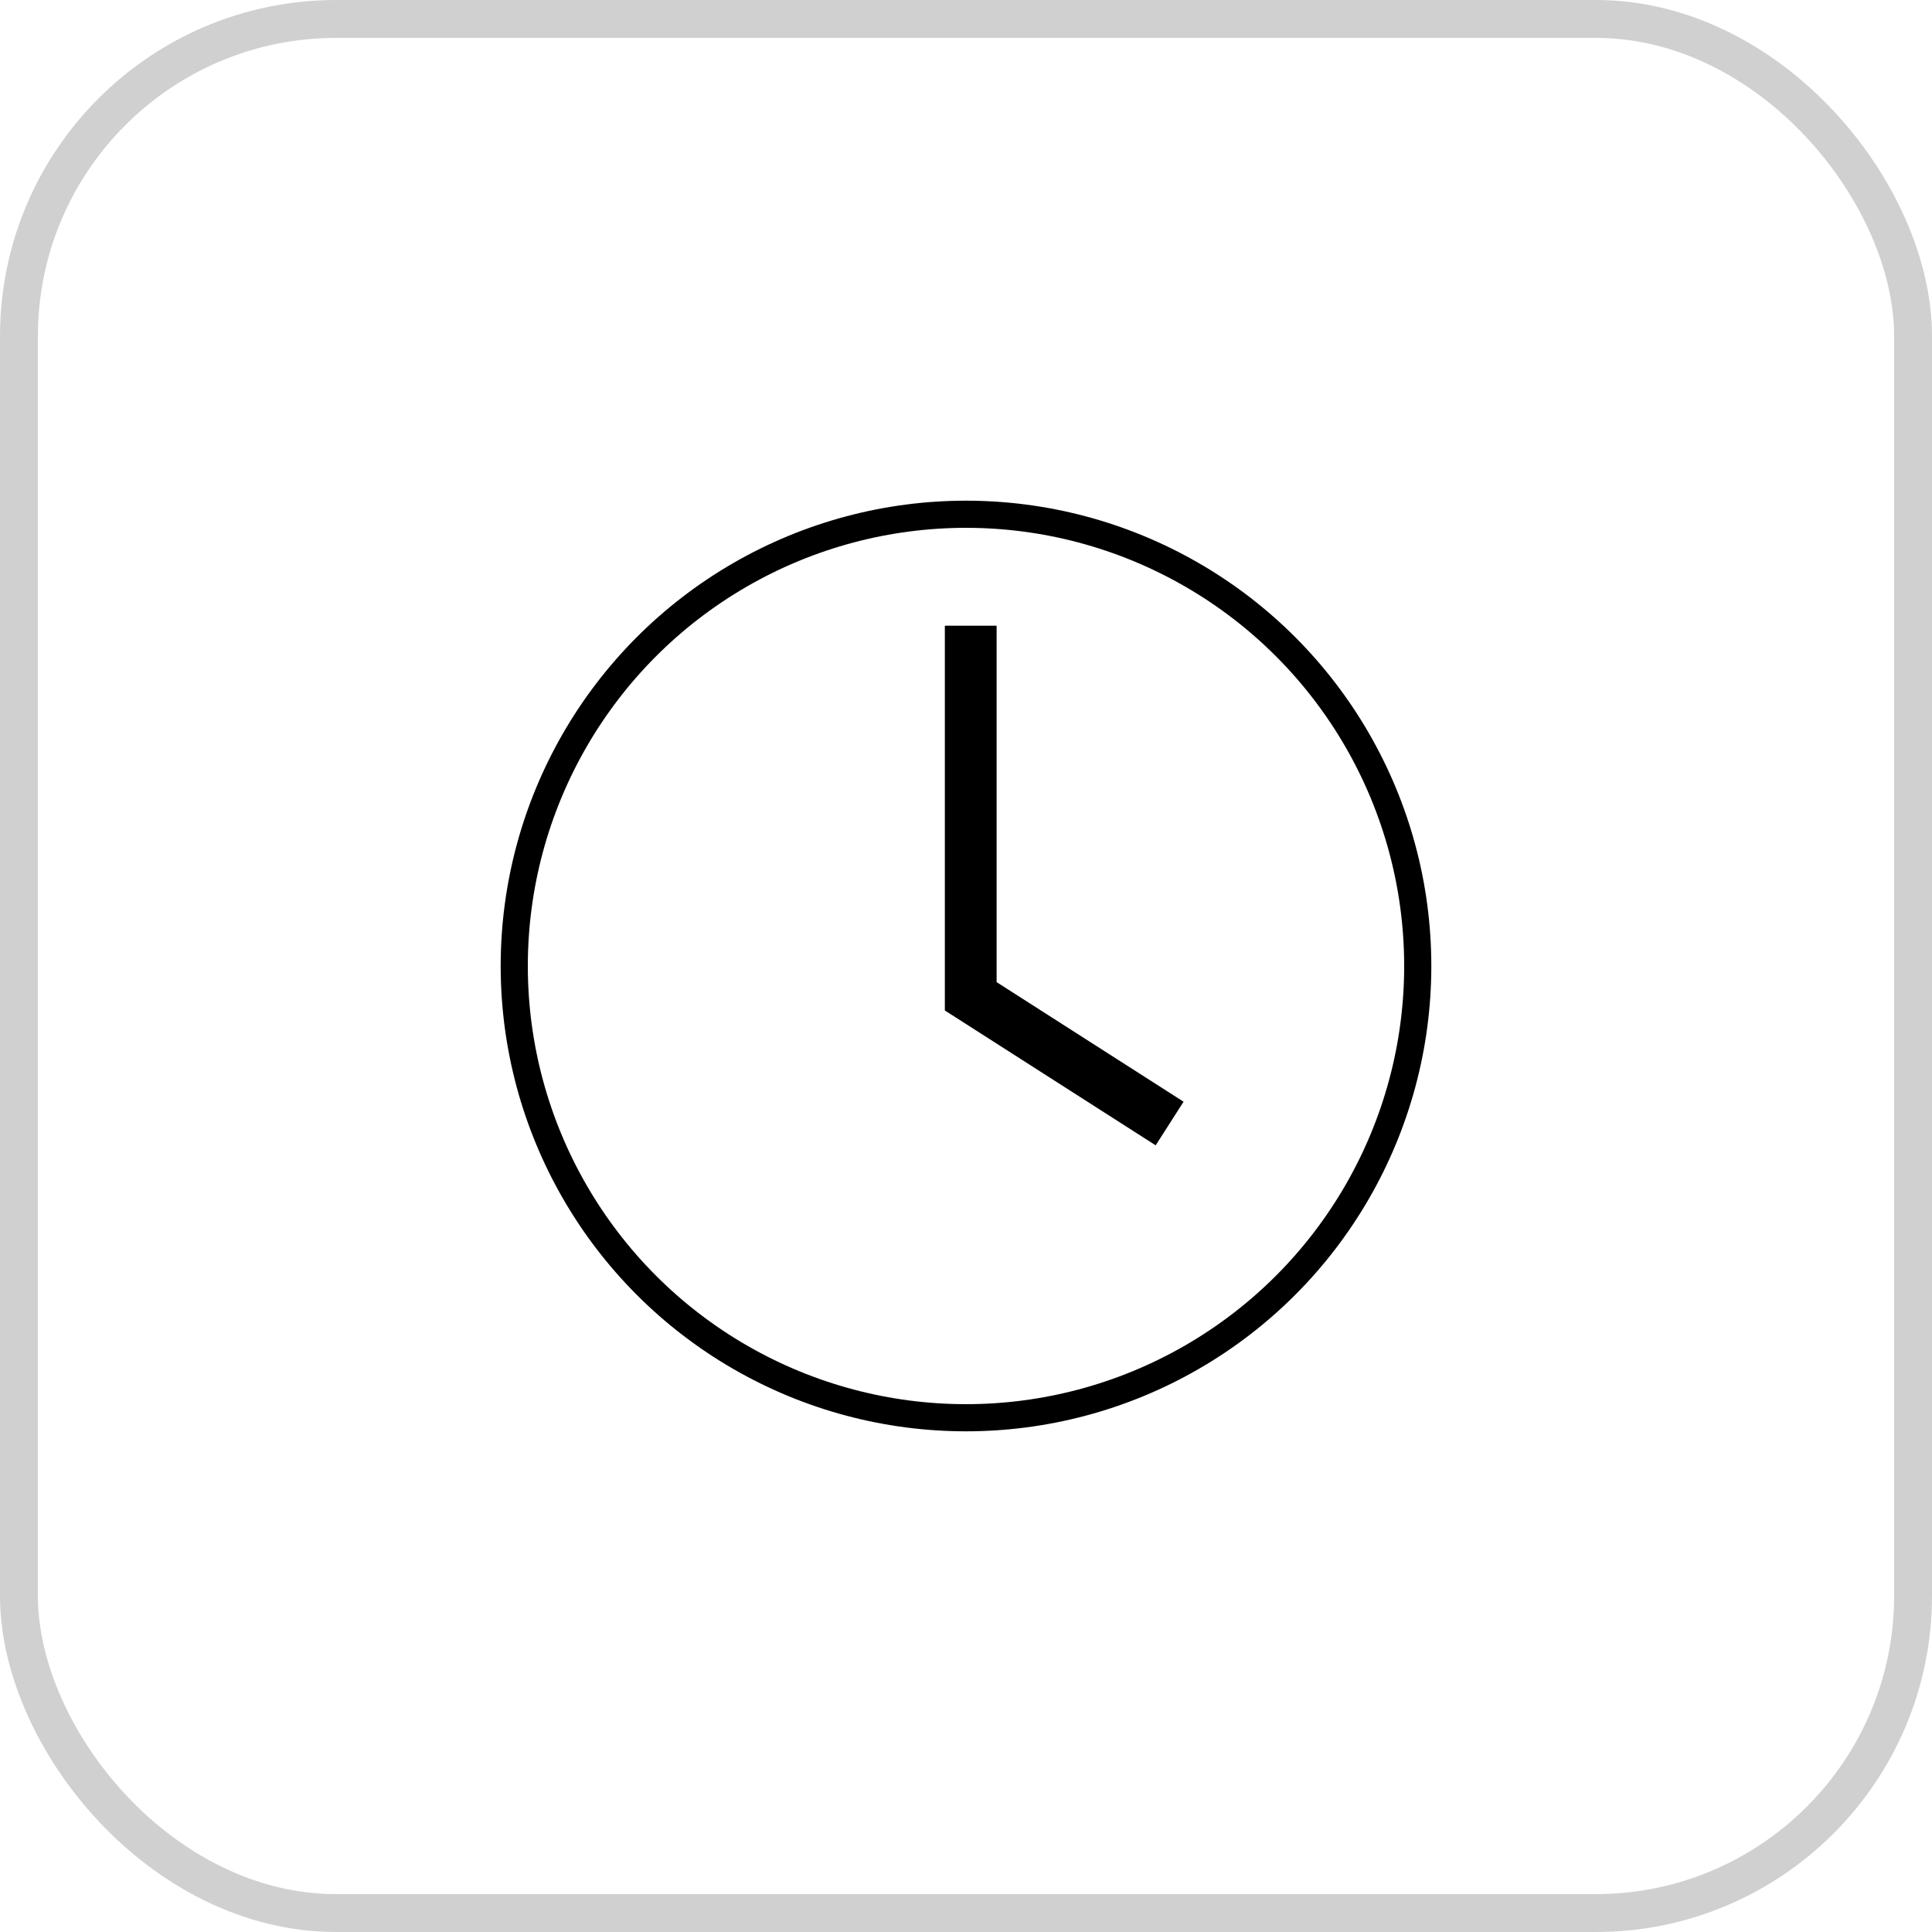
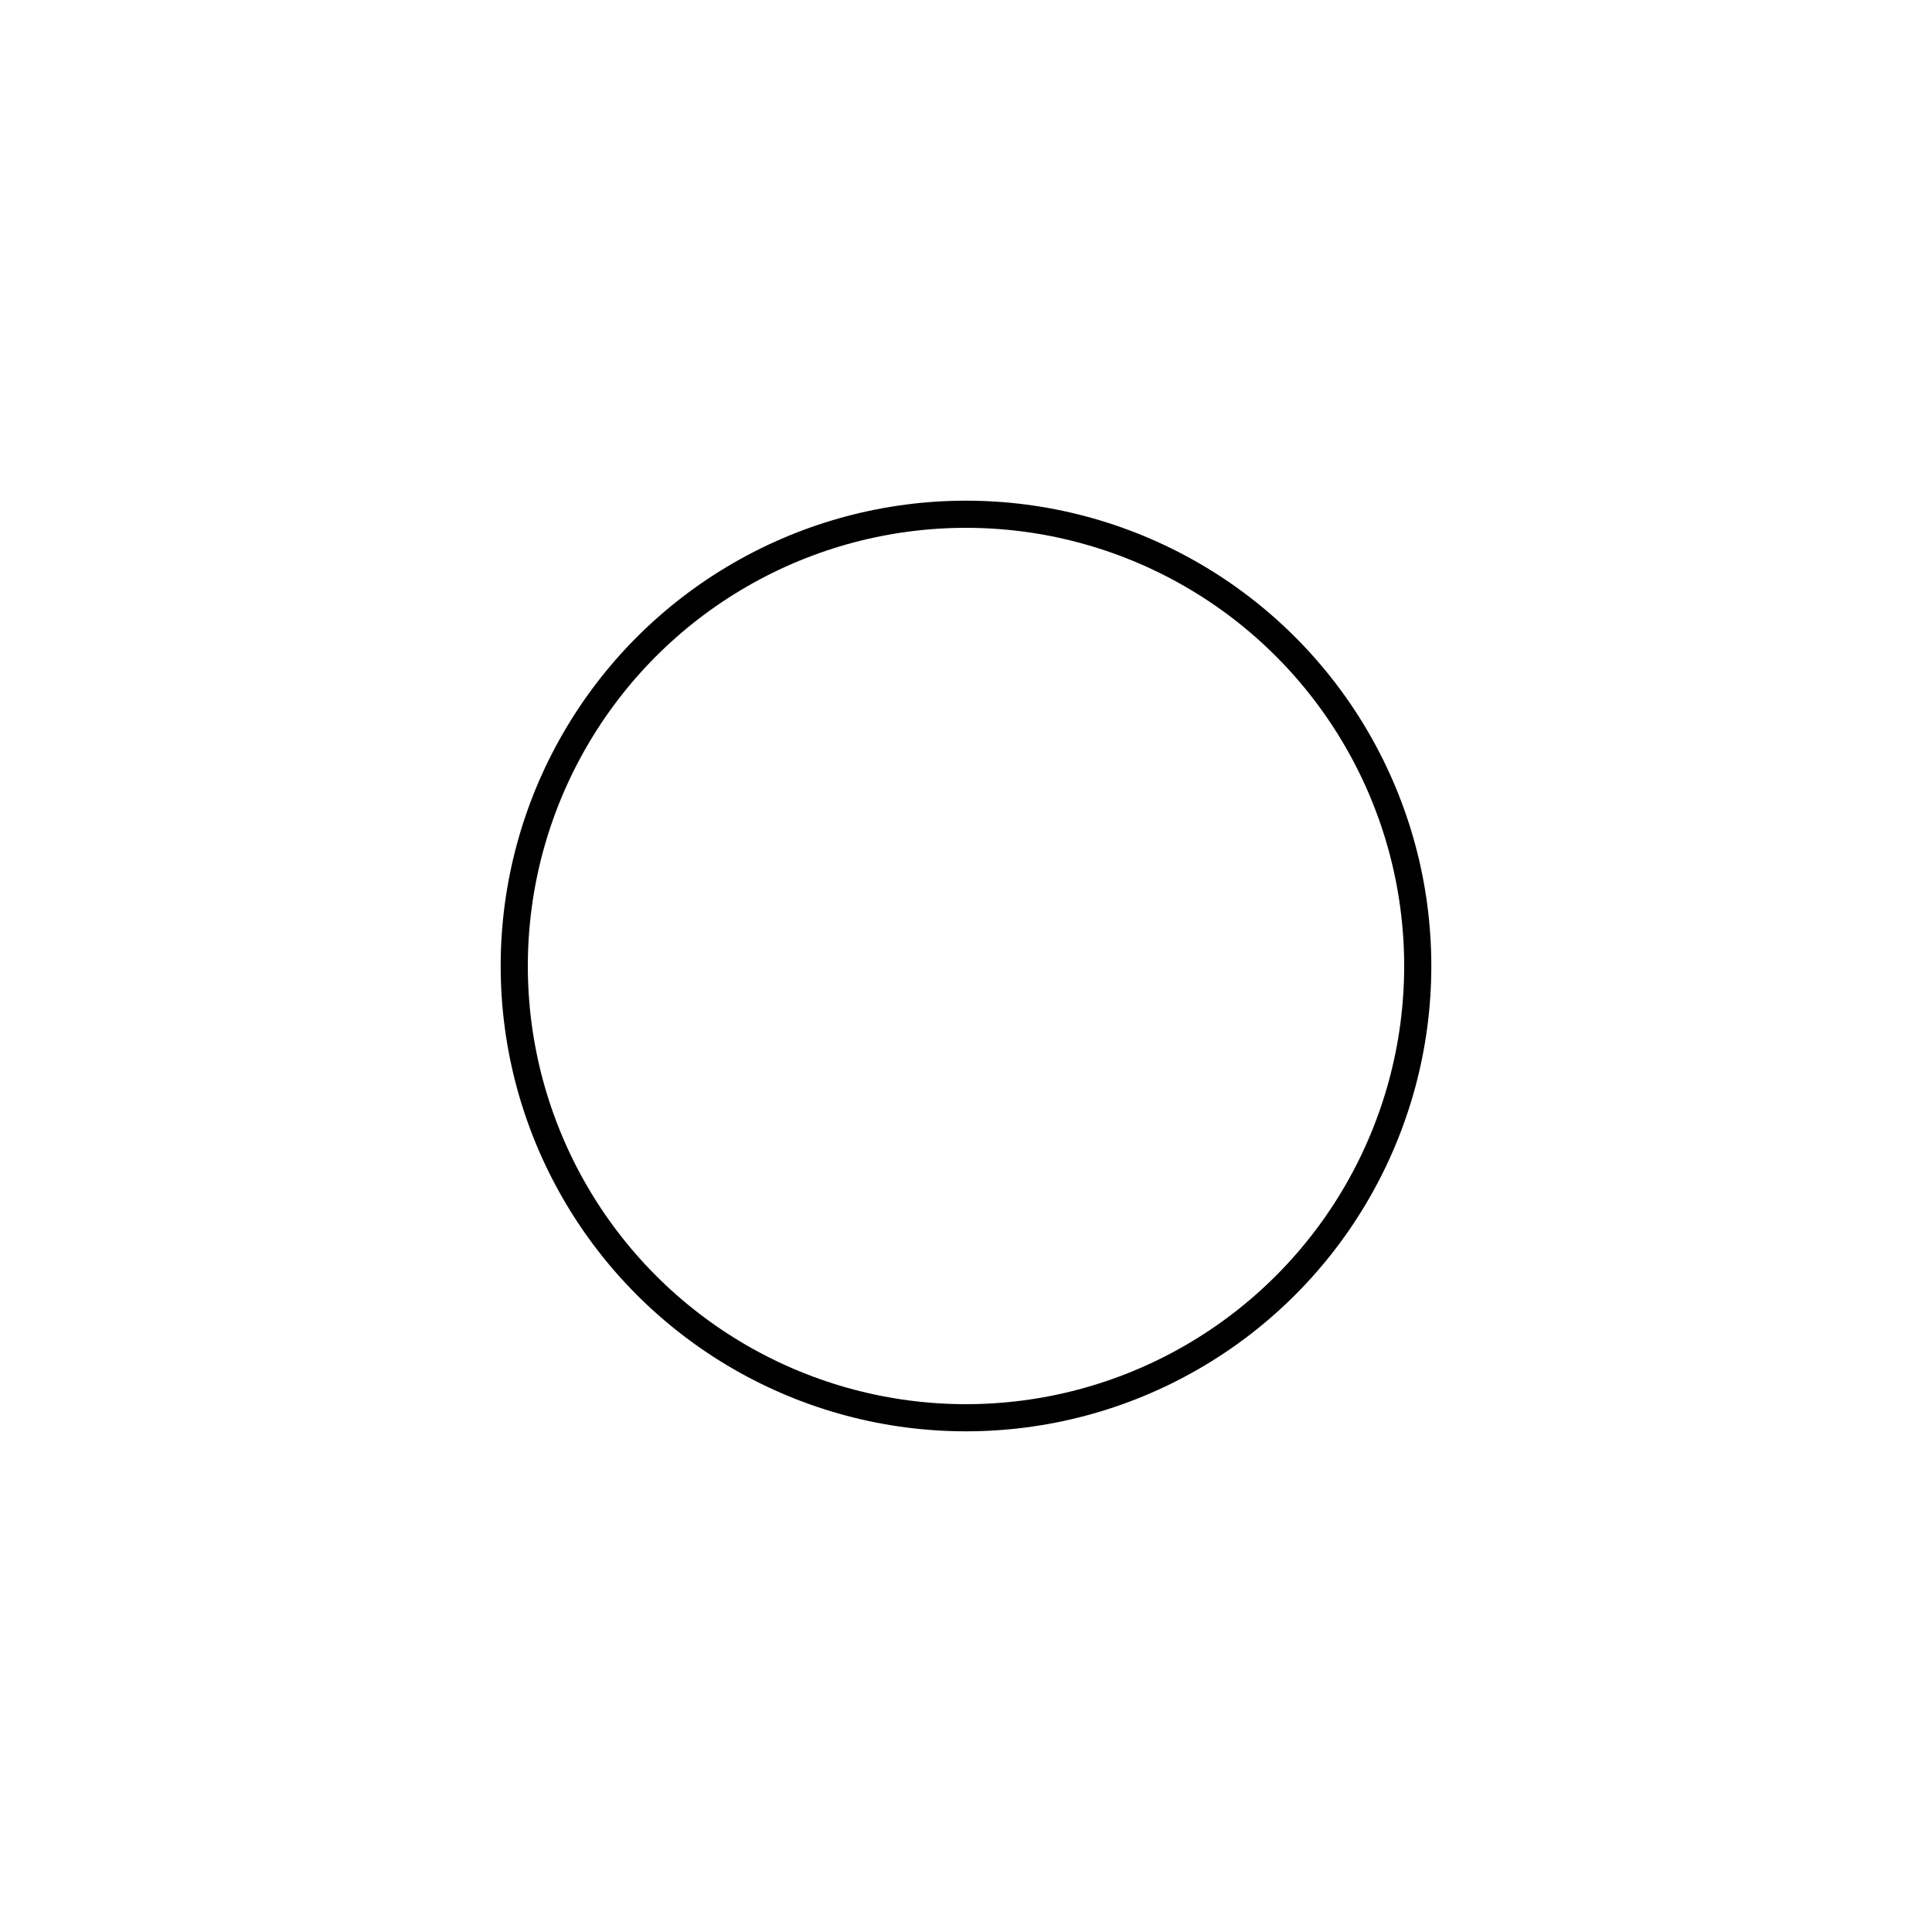
<svg xmlns="http://www.w3.org/2000/svg" id="Layer_1-2" width="61.2" height="61.2" viewBox="0 0 61.2 61.2">
  <g id="Grupo_113" data-name="Grupo 113">
    <circle id="Elipse_20" data-name="Elipse 20" cx="14.31" cy="14.31" r="14.31" transform="translate(16.29 16.29)" fill="none" stroke="#000" stroke-miterlimit="10" stroke-width="0.86" />
-     <path id="Trazado_478" data-name="Trazado 478" d="M37.05,35.59l-6.3-4.03V19.82" fill="none" stroke="#000" stroke-miterlimit="10" stroke-width="1.64" />
  </g>
-   <rect id="Rectángulo_78" data-name="Rectángulo 78" width="60" height="60" rx="10.05" transform="translate(0.6 0.6)" fill="none" stroke="#d0d0d0" stroke-miterlimit="10" stroke-width="1.2" />
</svg>